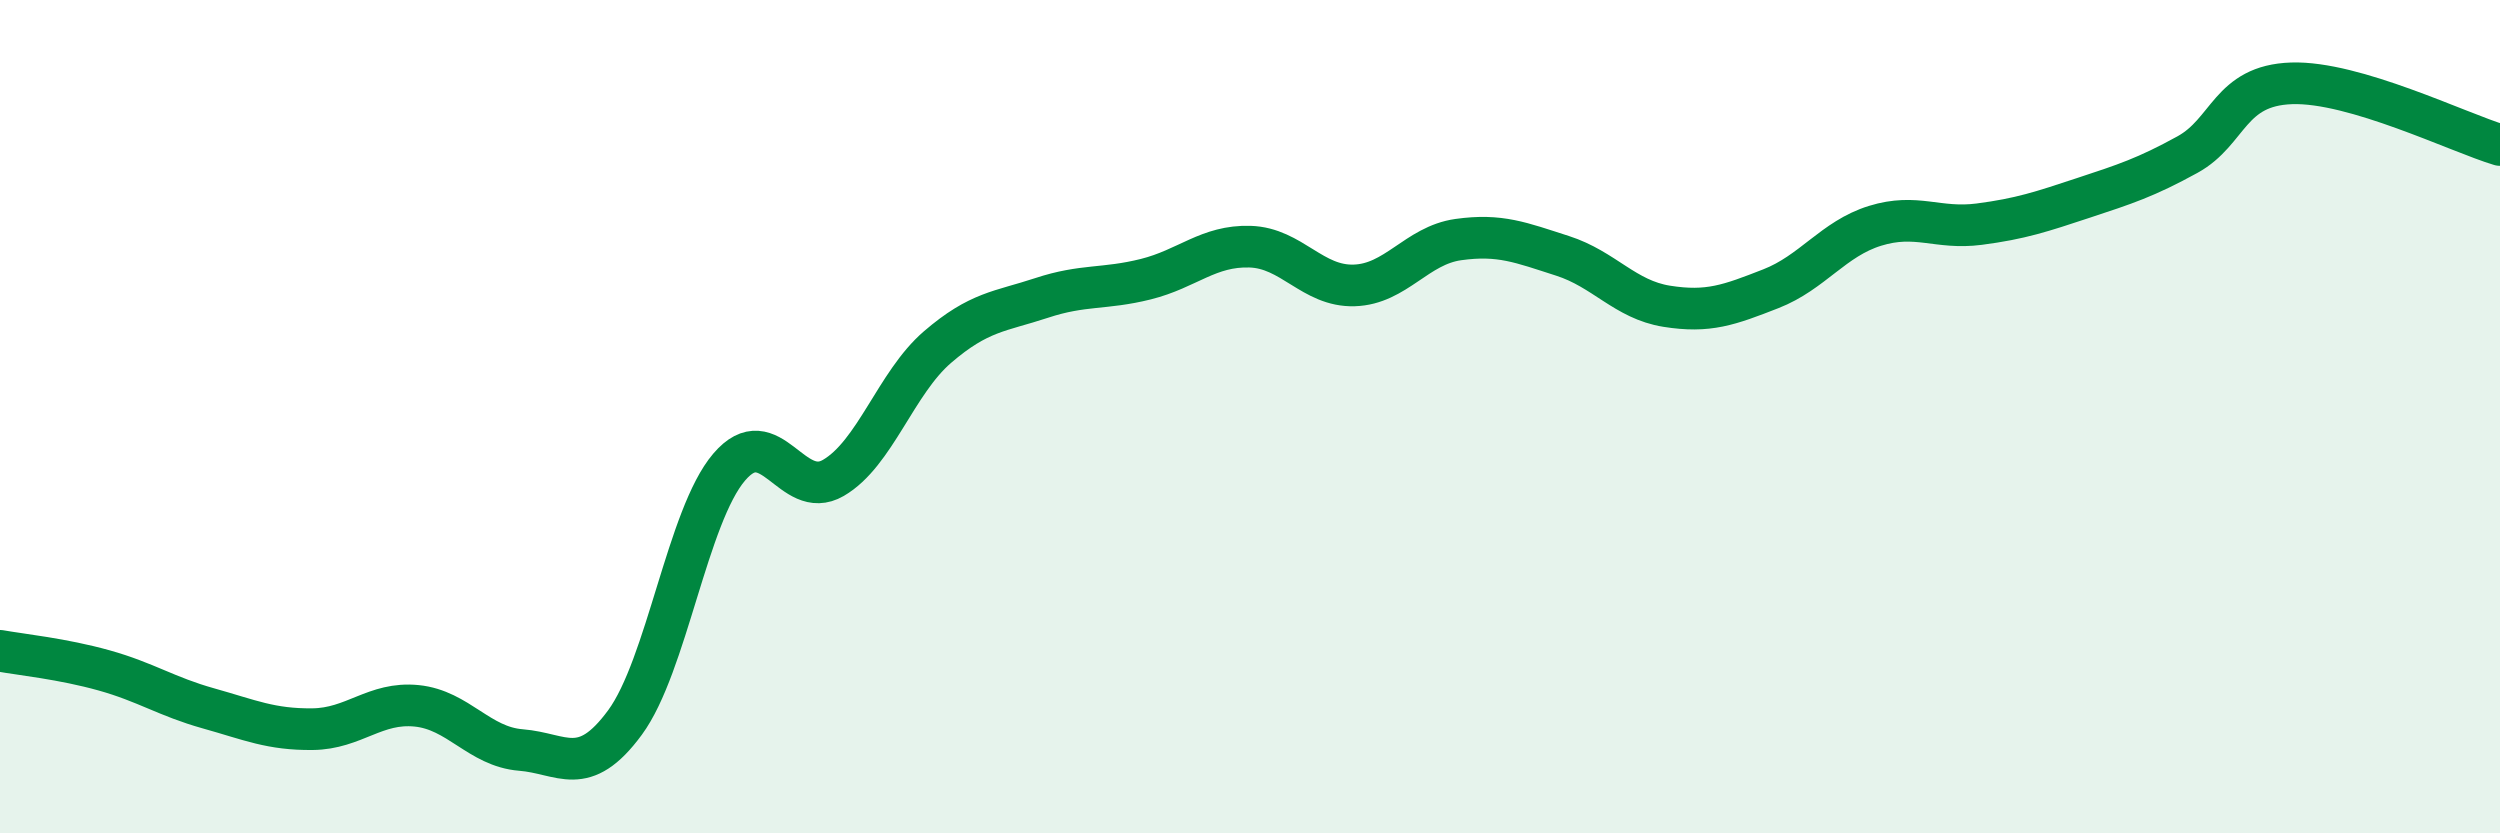
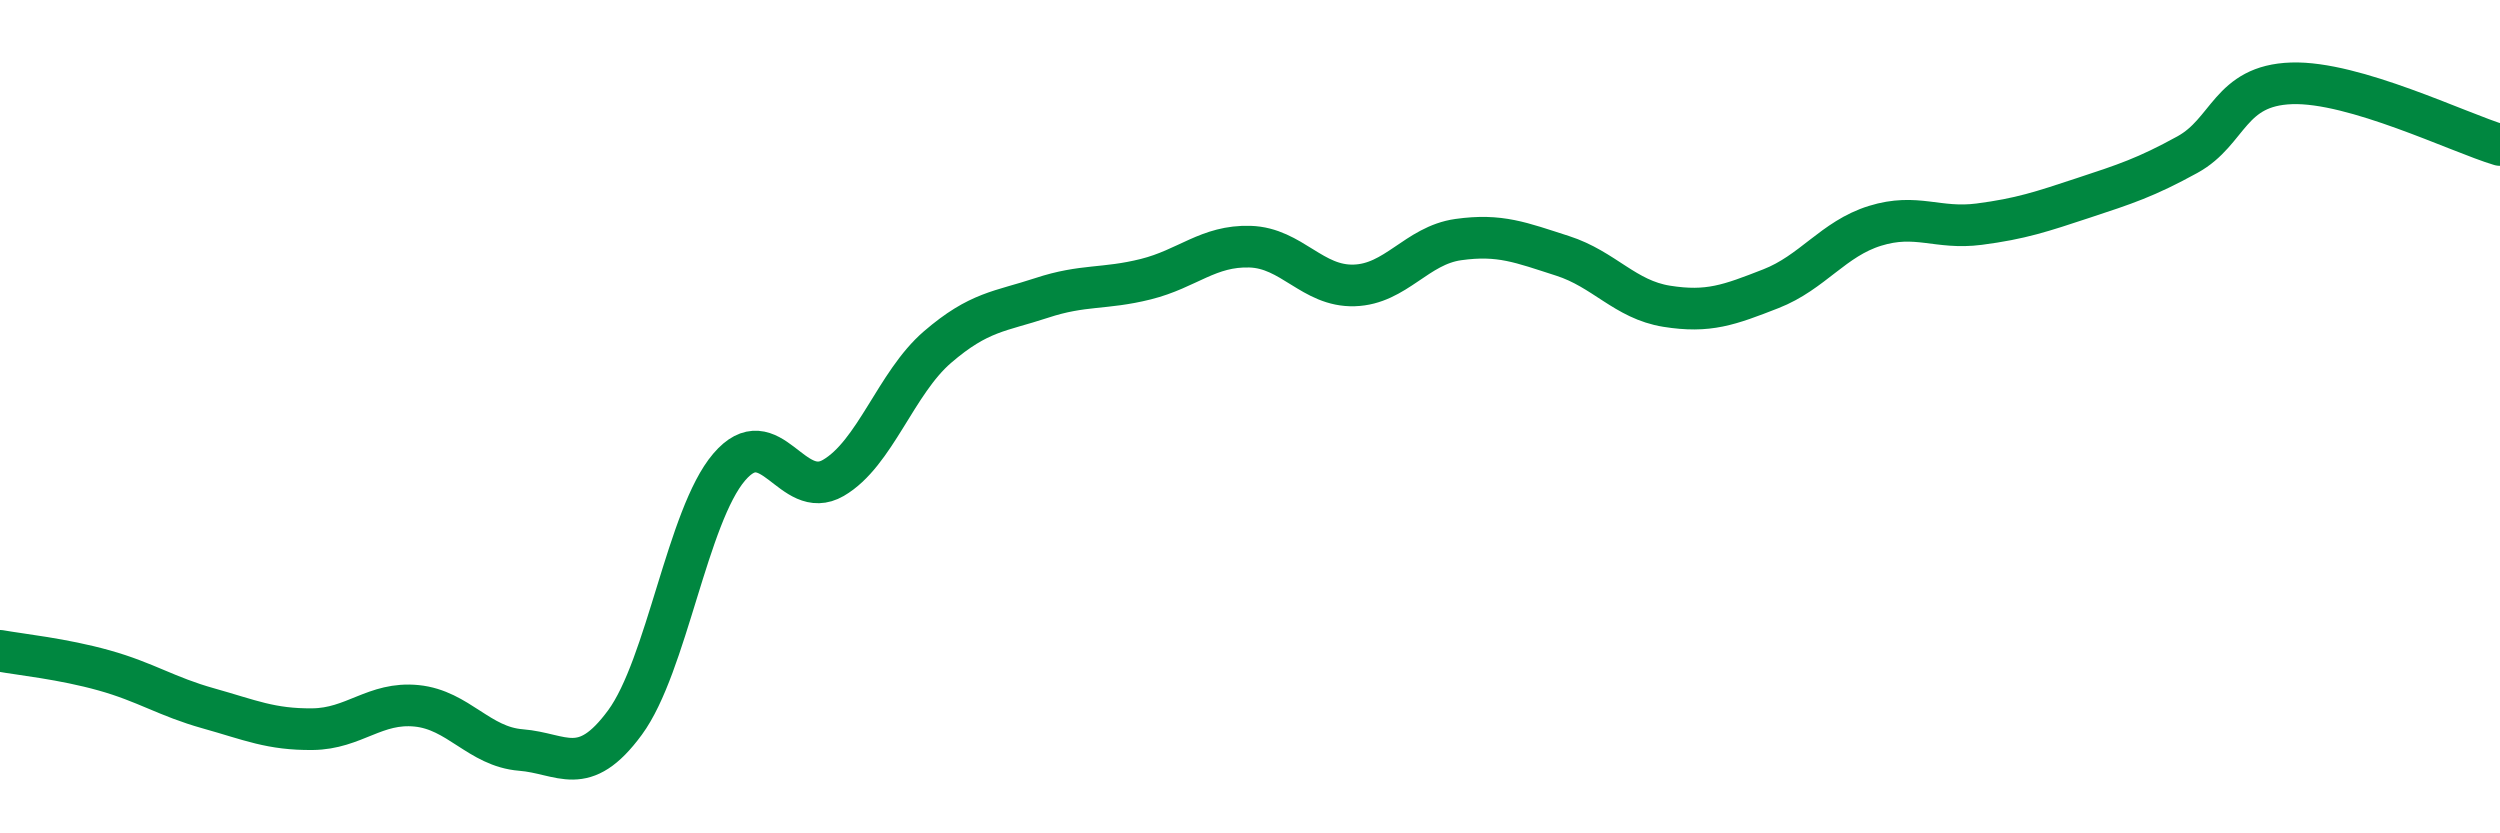
<svg xmlns="http://www.w3.org/2000/svg" width="60" height="20" viewBox="0 0 60 20">
-   <path d="M 0,15.62 C 0.5,15.71 1.5,15.81 2.5,16.09 C 3.5,16.37 4,16.72 5,17 C 6,17.28 6.5,17.51 7.5,17.5 C 8.5,17.49 9,16.84 10,16.94 C 11,17.04 11.5,17.92 12.5,18 C 13.5,18.08 14,18.7 15,17.34 C 16,15.98 16.5,12.38 17.5,11.21 C 18.5,10.04 19,12.05 20,11.47 C 21,10.89 21.5,9.19 22.5,8.33 C 23.5,7.47 24,7.48 25,7.15 C 26,6.82 26.5,6.95 27.5,6.7 C 28.5,6.45 29,5.89 30,5.92 C 31,5.95 31.5,6.88 32.5,6.85 C 33.5,6.82 34,5.89 35,5.75 C 36,5.61 36.5,5.82 37.5,6.14 C 38.5,6.46 39,7.19 40,7.35 C 41,7.51 41.5,7.32 42.5,6.93 C 43.5,6.54 44,5.73 45,5.42 C 46,5.11 46.5,5.51 47.5,5.38 C 48.5,5.25 49,5.08 50,4.75 C 51,4.42 51.5,4.26 52.5,3.71 C 53.5,3.16 53.5,2.05 55,2 C 56.5,1.95 59,3.18 60,3.48L60 20L0 20Z" fill="#008740" opacity="0.1" stroke-linecap="round" stroke-linejoin="round" />
  <path d="M 0,15.62 C 0.5,15.71 1.5,15.81 2.5,16.09 C 3.5,16.37 4,16.72 5,17 C 6,17.28 6.5,17.51 7.5,17.5 C 8.5,17.49 9,16.84 10,16.94 C 11,17.04 11.5,17.92 12.5,18 C 13.5,18.08 14,18.7 15,17.34 C 16,15.98 16.5,12.38 17.5,11.21 C 18.5,10.04 19,12.05 20,11.47 C 21,10.89 21.5,9.19 22.5,8.33 C 23.5,7.47 24,7.48 25,7.15 C 26,6.82 26.5,6.95 27.5,6.7 C 28.5,6.45 29,5.89 30,5.92 C 31,5.95 31.5,6.88 32.5,6.85 C 33.5,6.82 34,5.89 35,5.75 C 36,5.61 36.5,5.82 37.5,6.14 C 38.5,6.46 39,7.19 40,7.35 C 41,7.51 41.5,7.32 42.5,6.93 C 43.5,6.54 44,5.73 45,5.42 C 46,5.11 46.5,5.51 47.5,5.38 C 48.5,5.25 49,5.08 50,4.75 C 51,4.42 51.5,4.26 52.5,3.71 C 53.5,3.16 53.5,2.05 55,2 C 56.5,1.95 59,3.18 60,3.48" stroke="#008740" stroke-width="1" fill="none" stroke-linecap="round" stroke-linejoin="round" />
</svg>